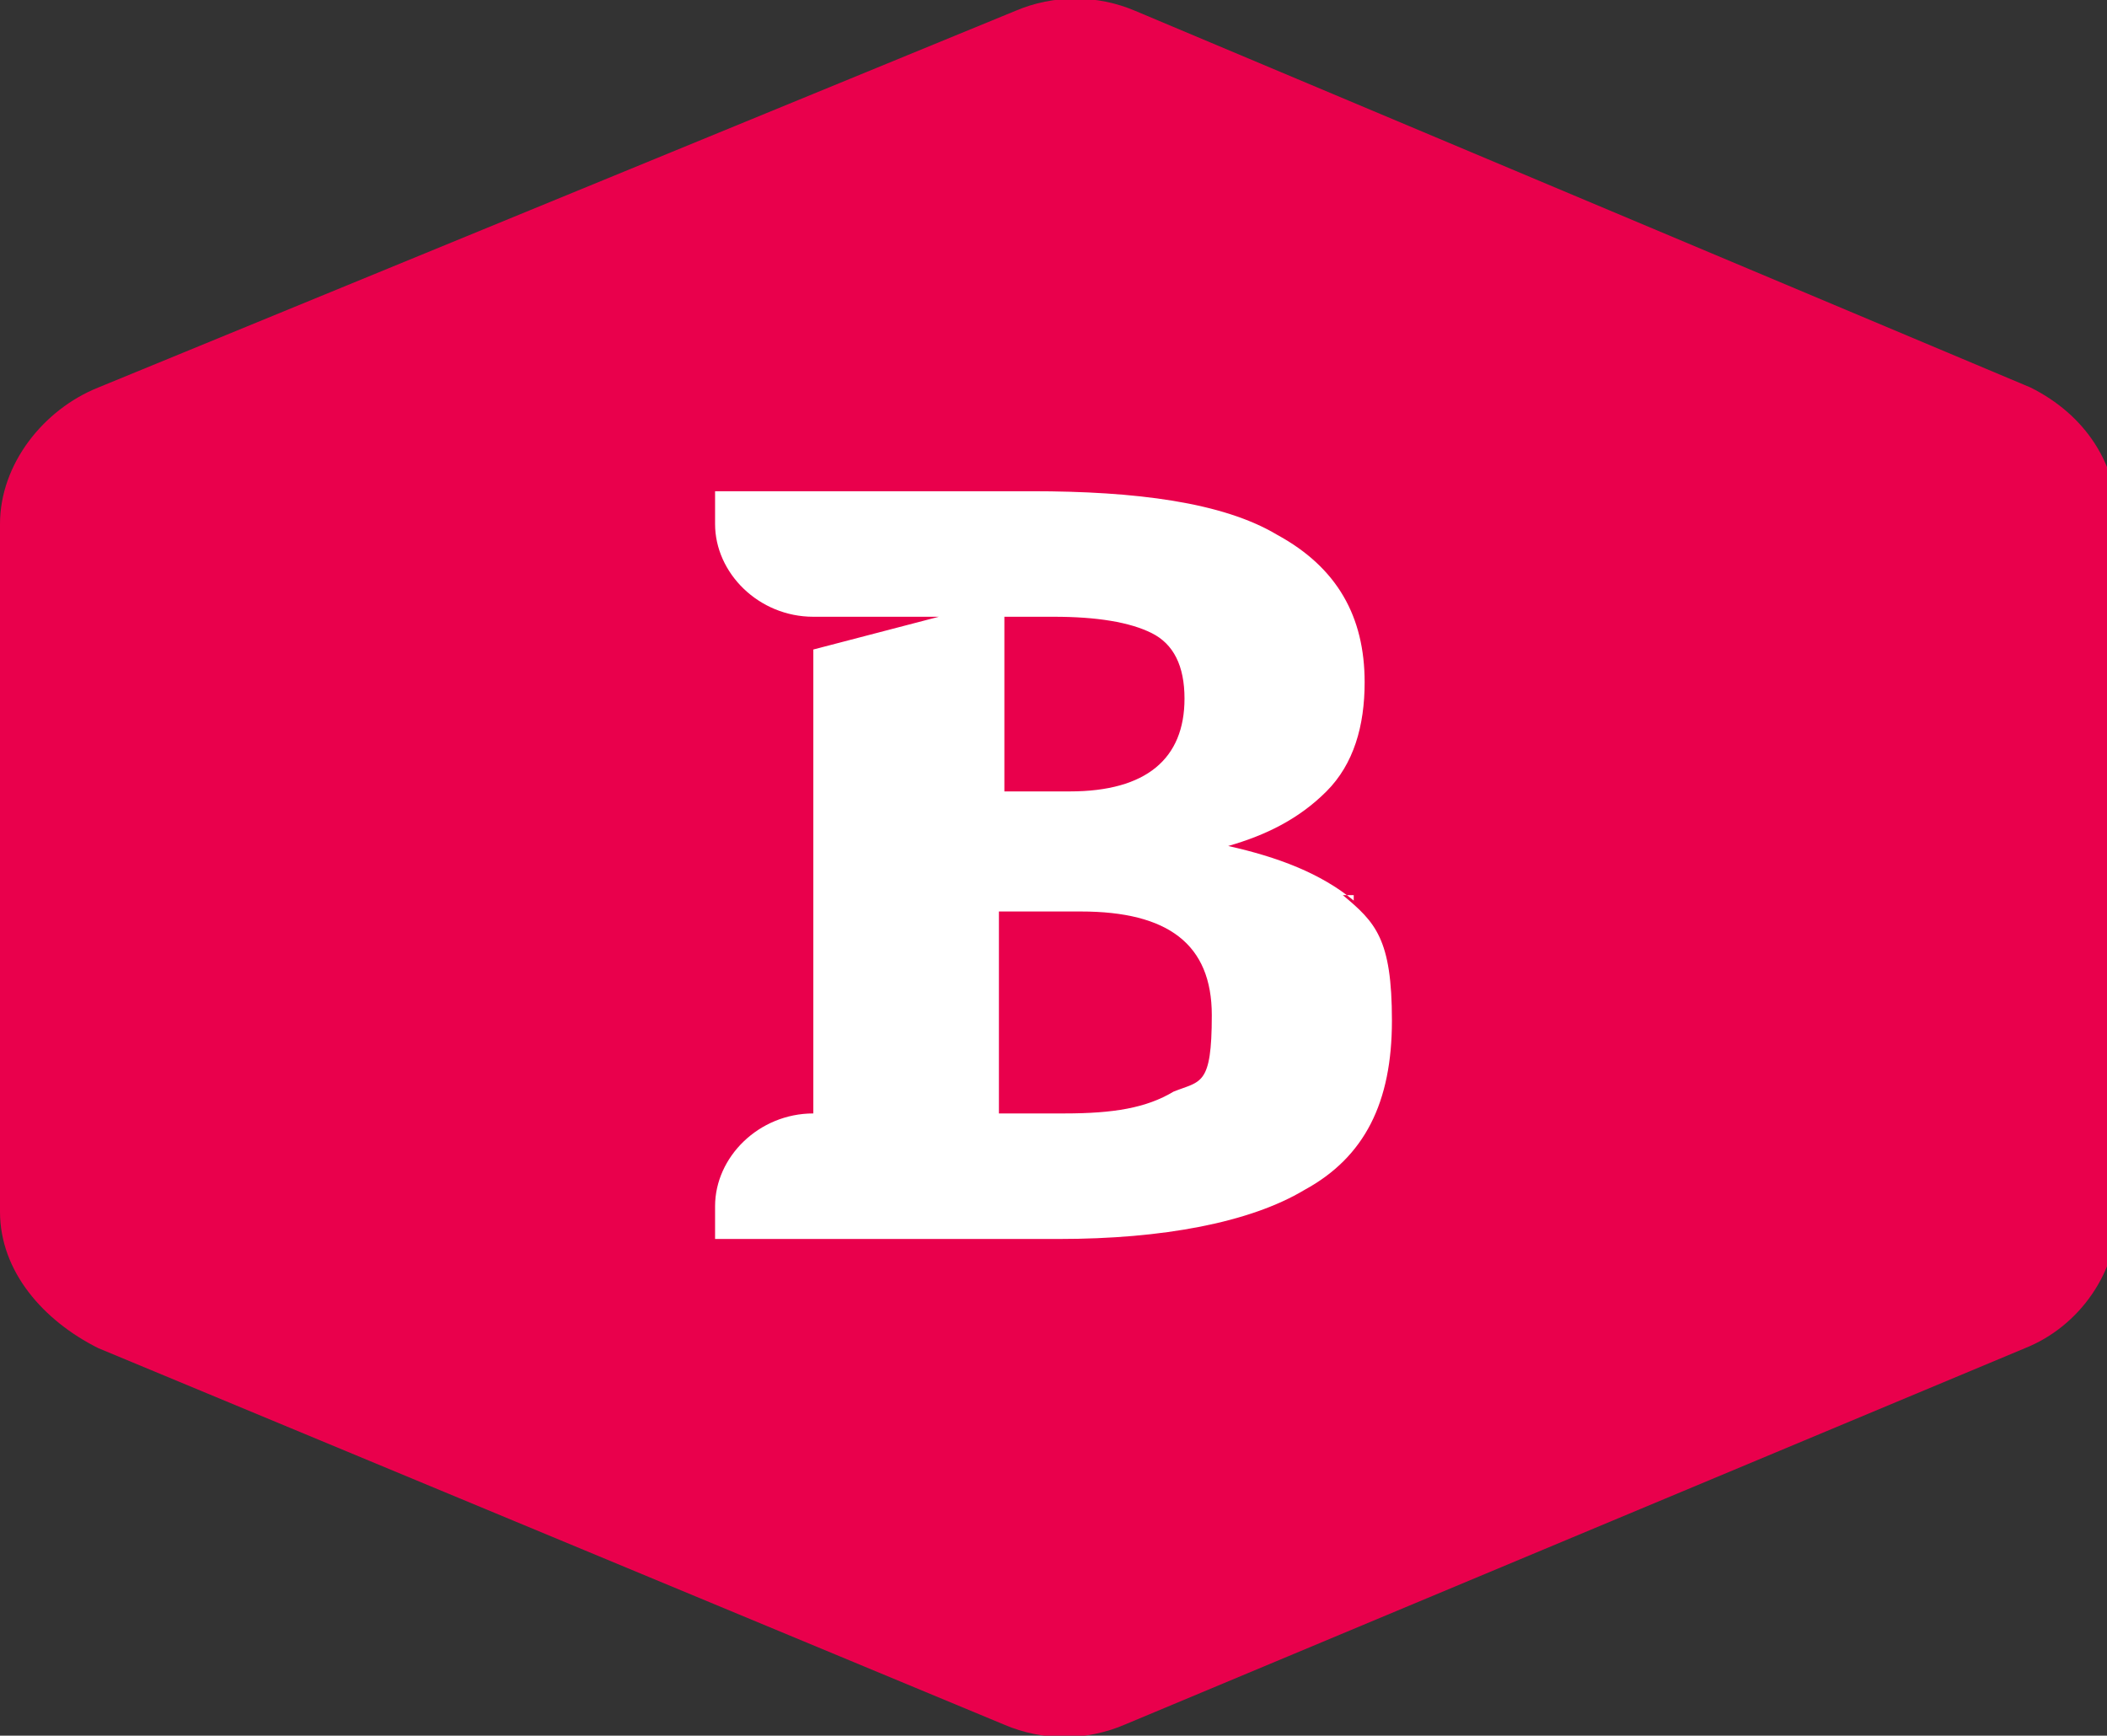
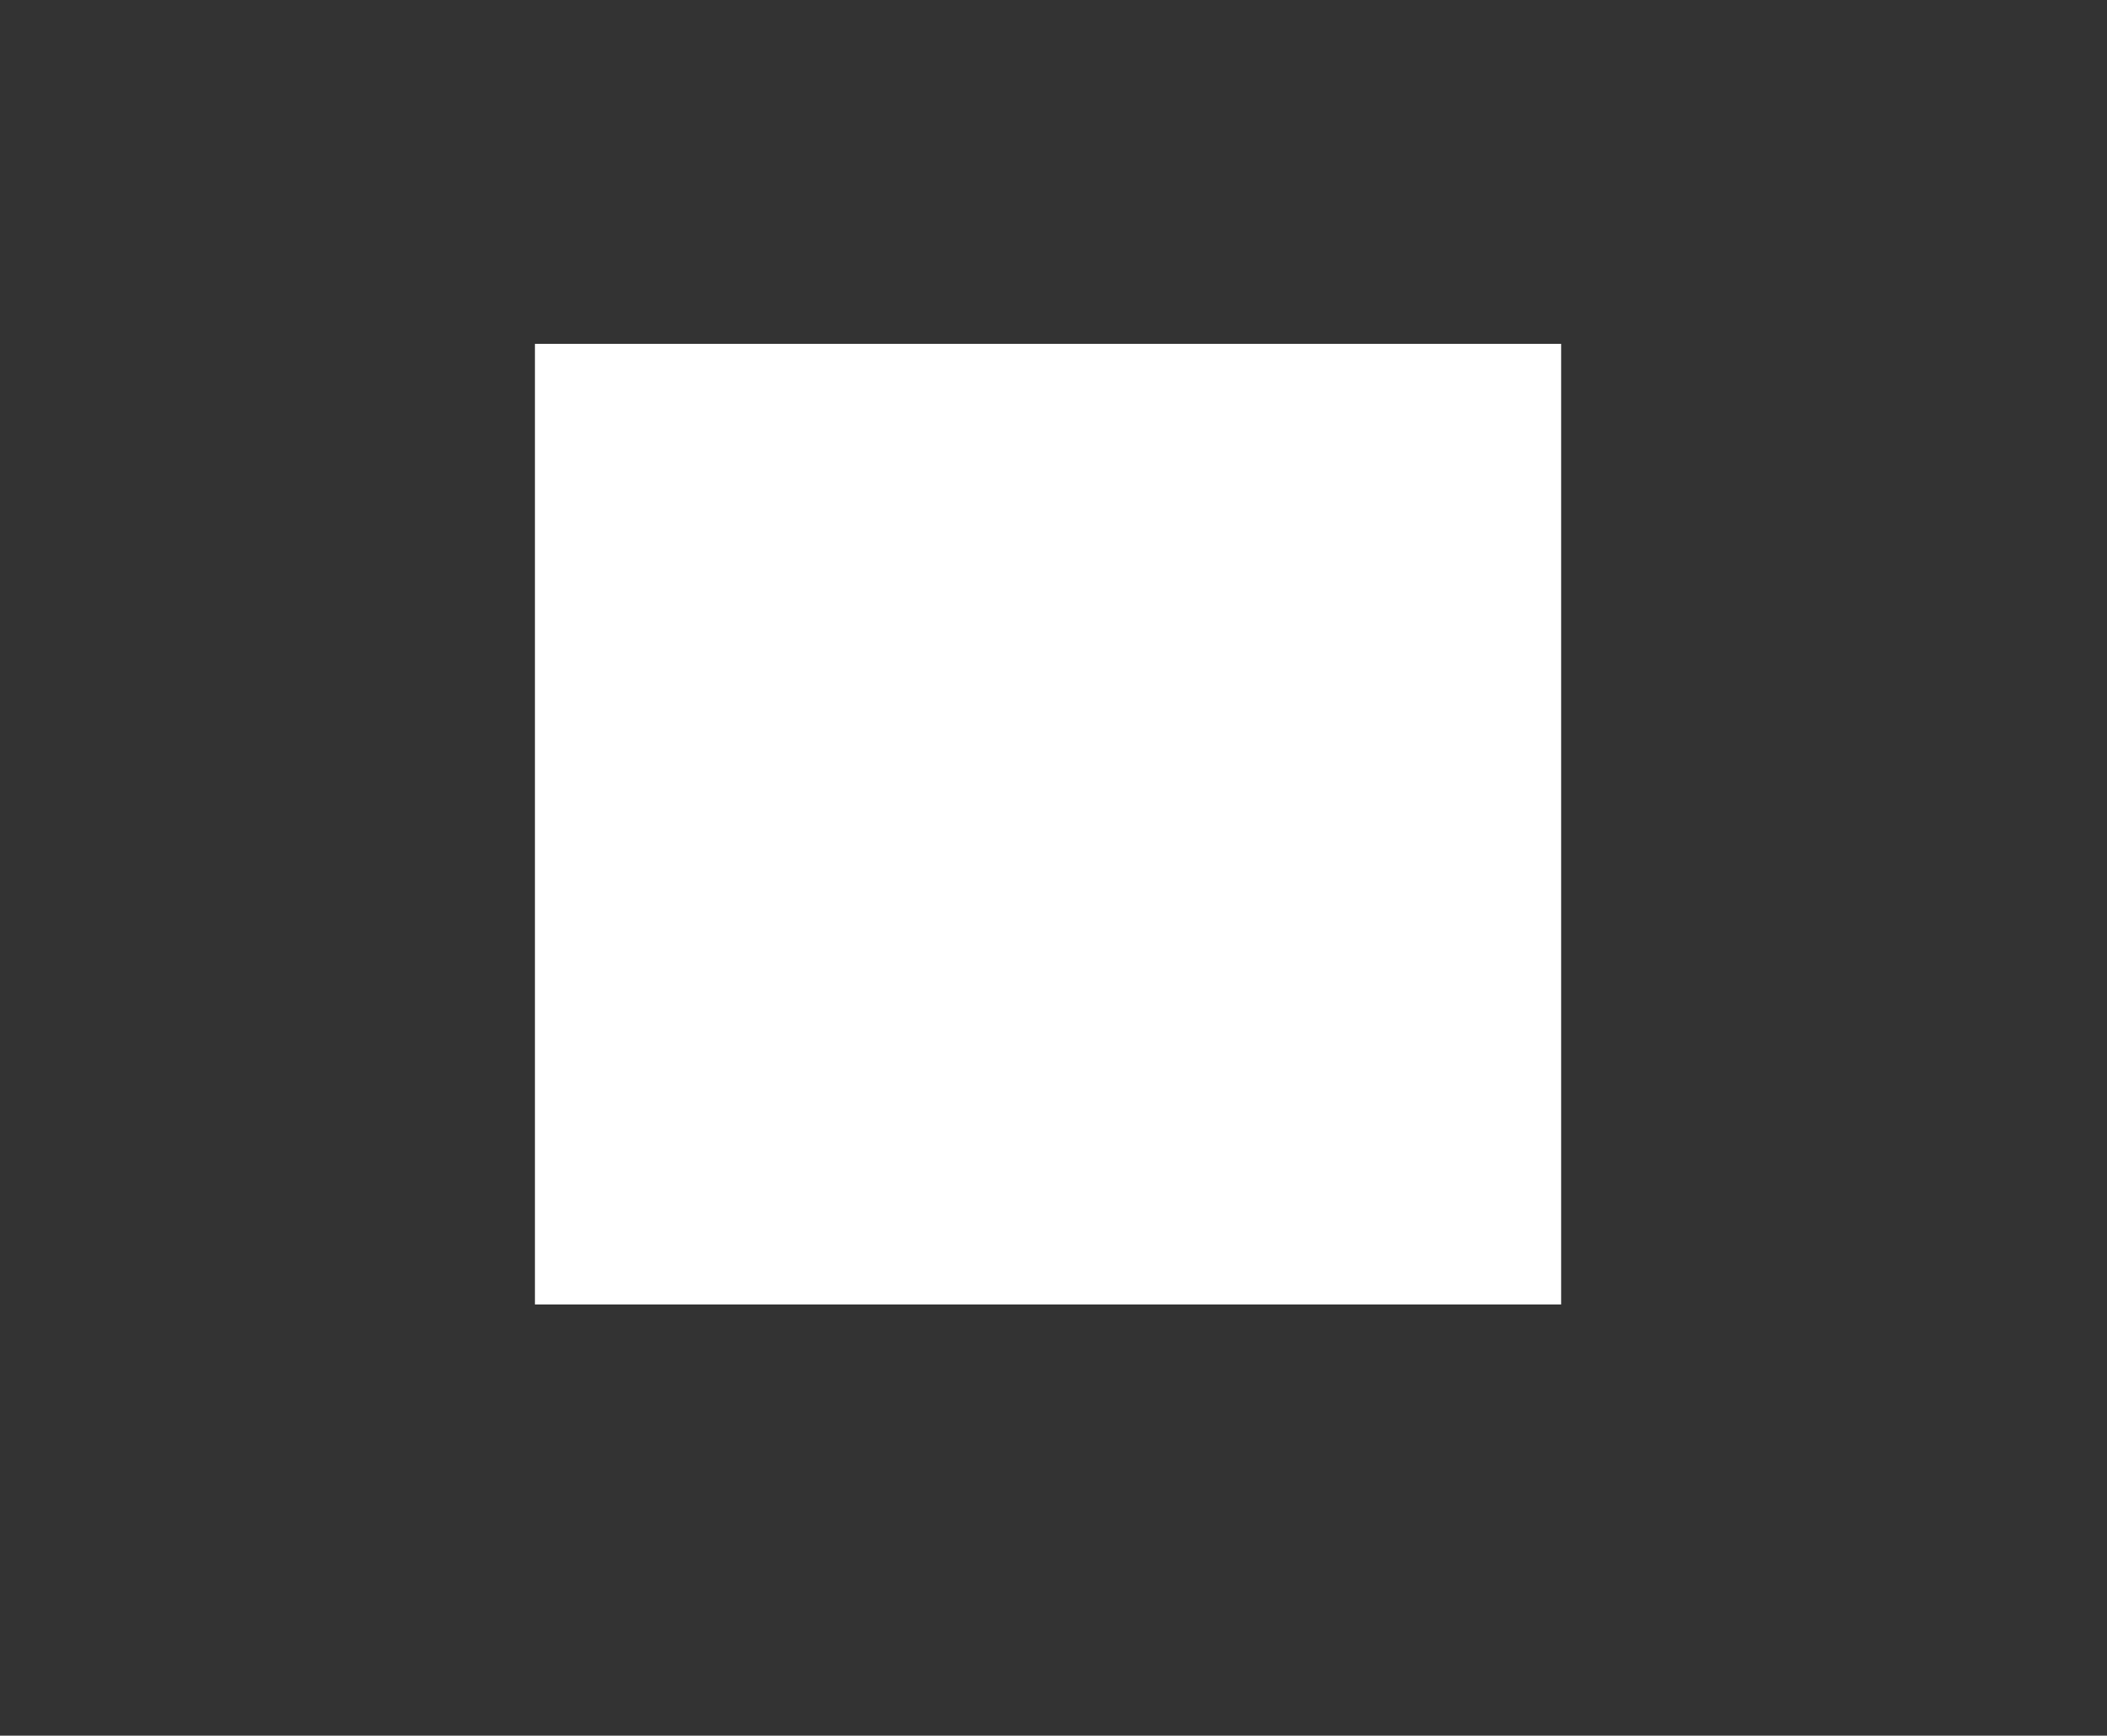
<svg xmlns="http://www.w3.org/2000/svg" viewBox="0 0 38.6 31.8">
  <rect x="0" y="0" width="38.6" height="31.8" fill="#333333" stroke="none" />
  <path d="m9.8 6.3h18.8v17.6h-18.8z" fill="#fff" />
-   <path d="m24.8 16.5c-.6-.5-1.4-.8-2.3-1 .7-.2 1.3-.5 1.8-1s.7-1.2.7-2c0-1.2-.5-2.1-1.6-2.7-1-.6-2.6-.8-4.5-.8h-5.8v.6c0 .9.8 1.7 1.8 1.7h2.3l-2.3.6v8.5c-1 0-1.8.8-1.8 1.7v.6h6.3c1.9 0 3.5-.3 4.5-.9 1.1-.6 1.6-1.6 1.6-3.1s-.3-1.8-.9-2.3h.2zm-6.5-5.2h1c.8 0 1.4.1 1.8.3s.6.6.6 1.2c0 1.1-.7 1.7-2.1 1.7h-1.2v-3.2zm3.2 8.7c-.5.3-1.1.4-2 .4h-1.2v-3.7h1.5c1.6 0 2.4.6 2.4 1.9s-.2 1.2-.7 1.4zm-.7-19.8c-.7-.3-1.5-.3-2.2 0l-16.8 6.9c-1 .4-1.8 1.4-1.8 2.5v12.6c0 1.1.8 2 1.8 2.5l16.6 6.9c.7.3 1.5.3 2.2 0l16.5-6.9c1-.4 1.7-1.4 1.7-2.5v-12.6c0-1.1-.6-2-1.6-2.5z" fill="#e9004c" fill-rule="evenodd" />
</svg>